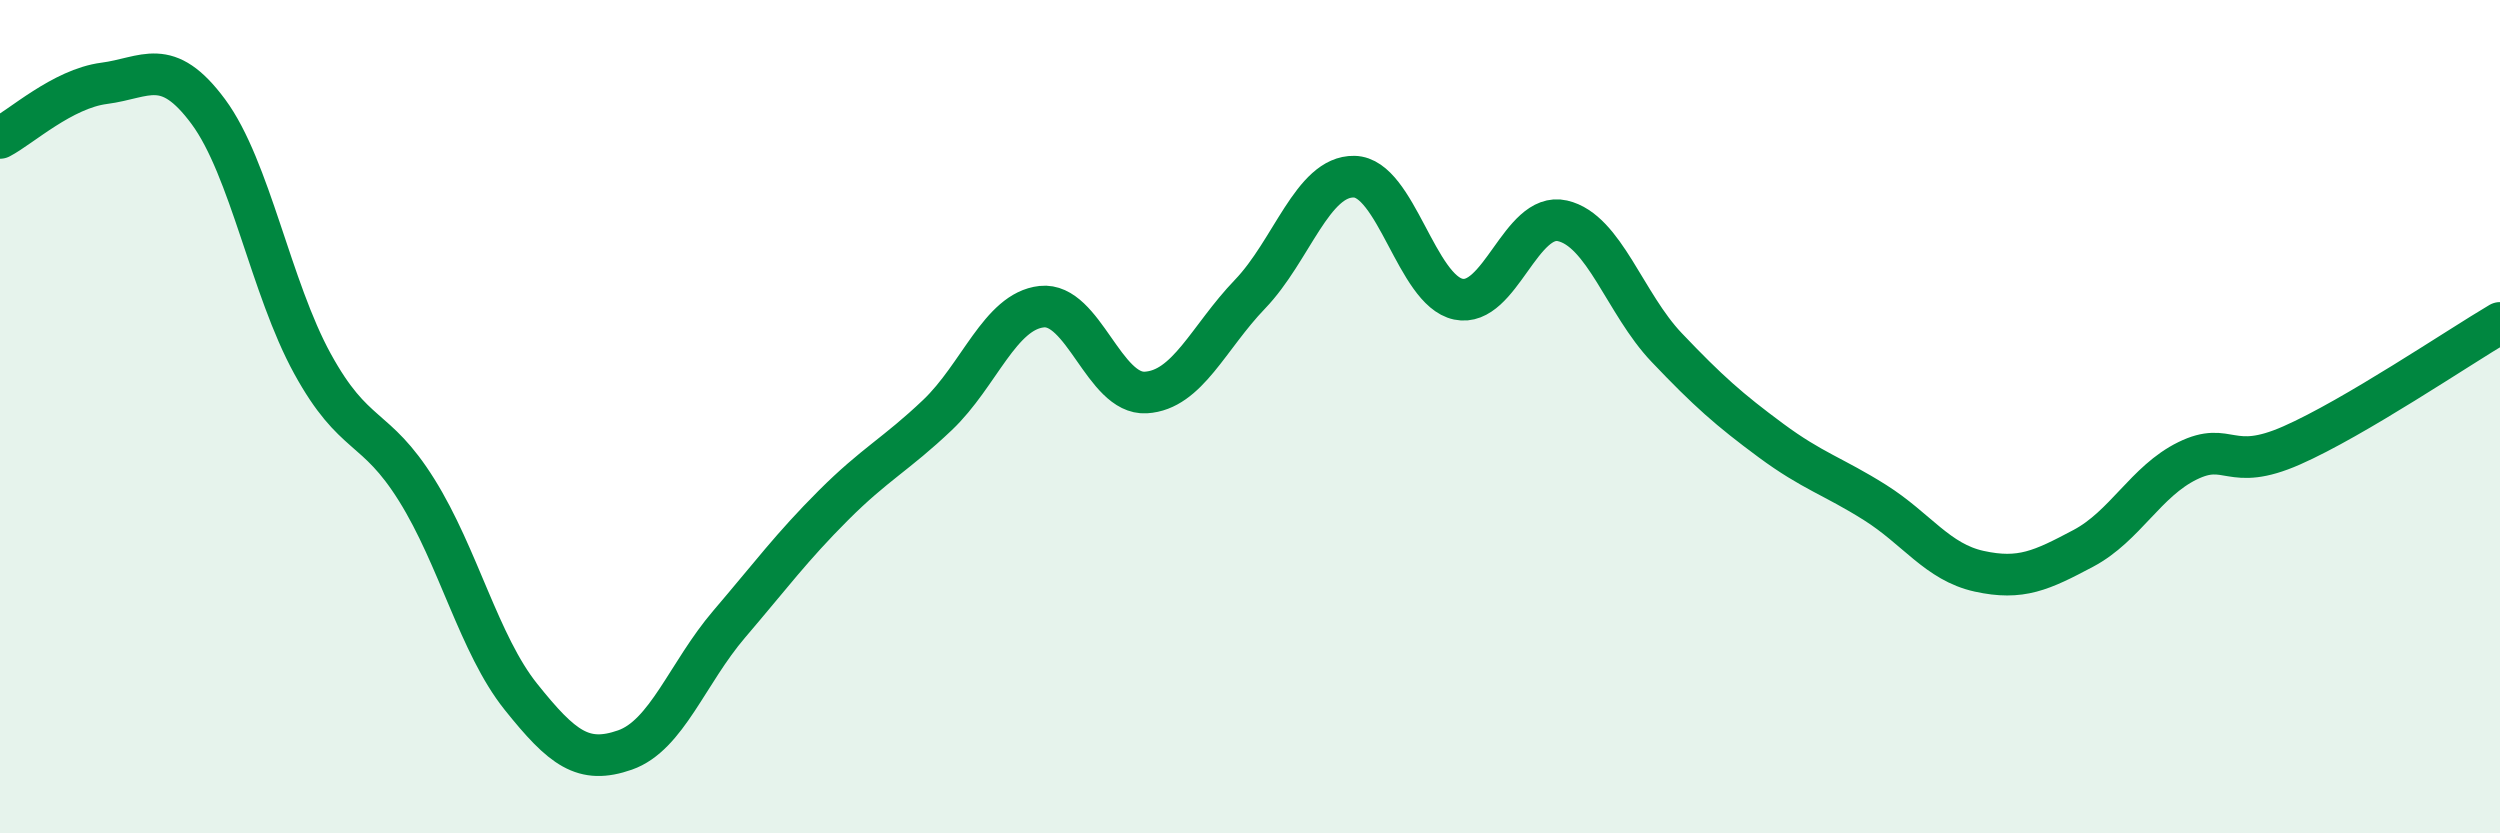
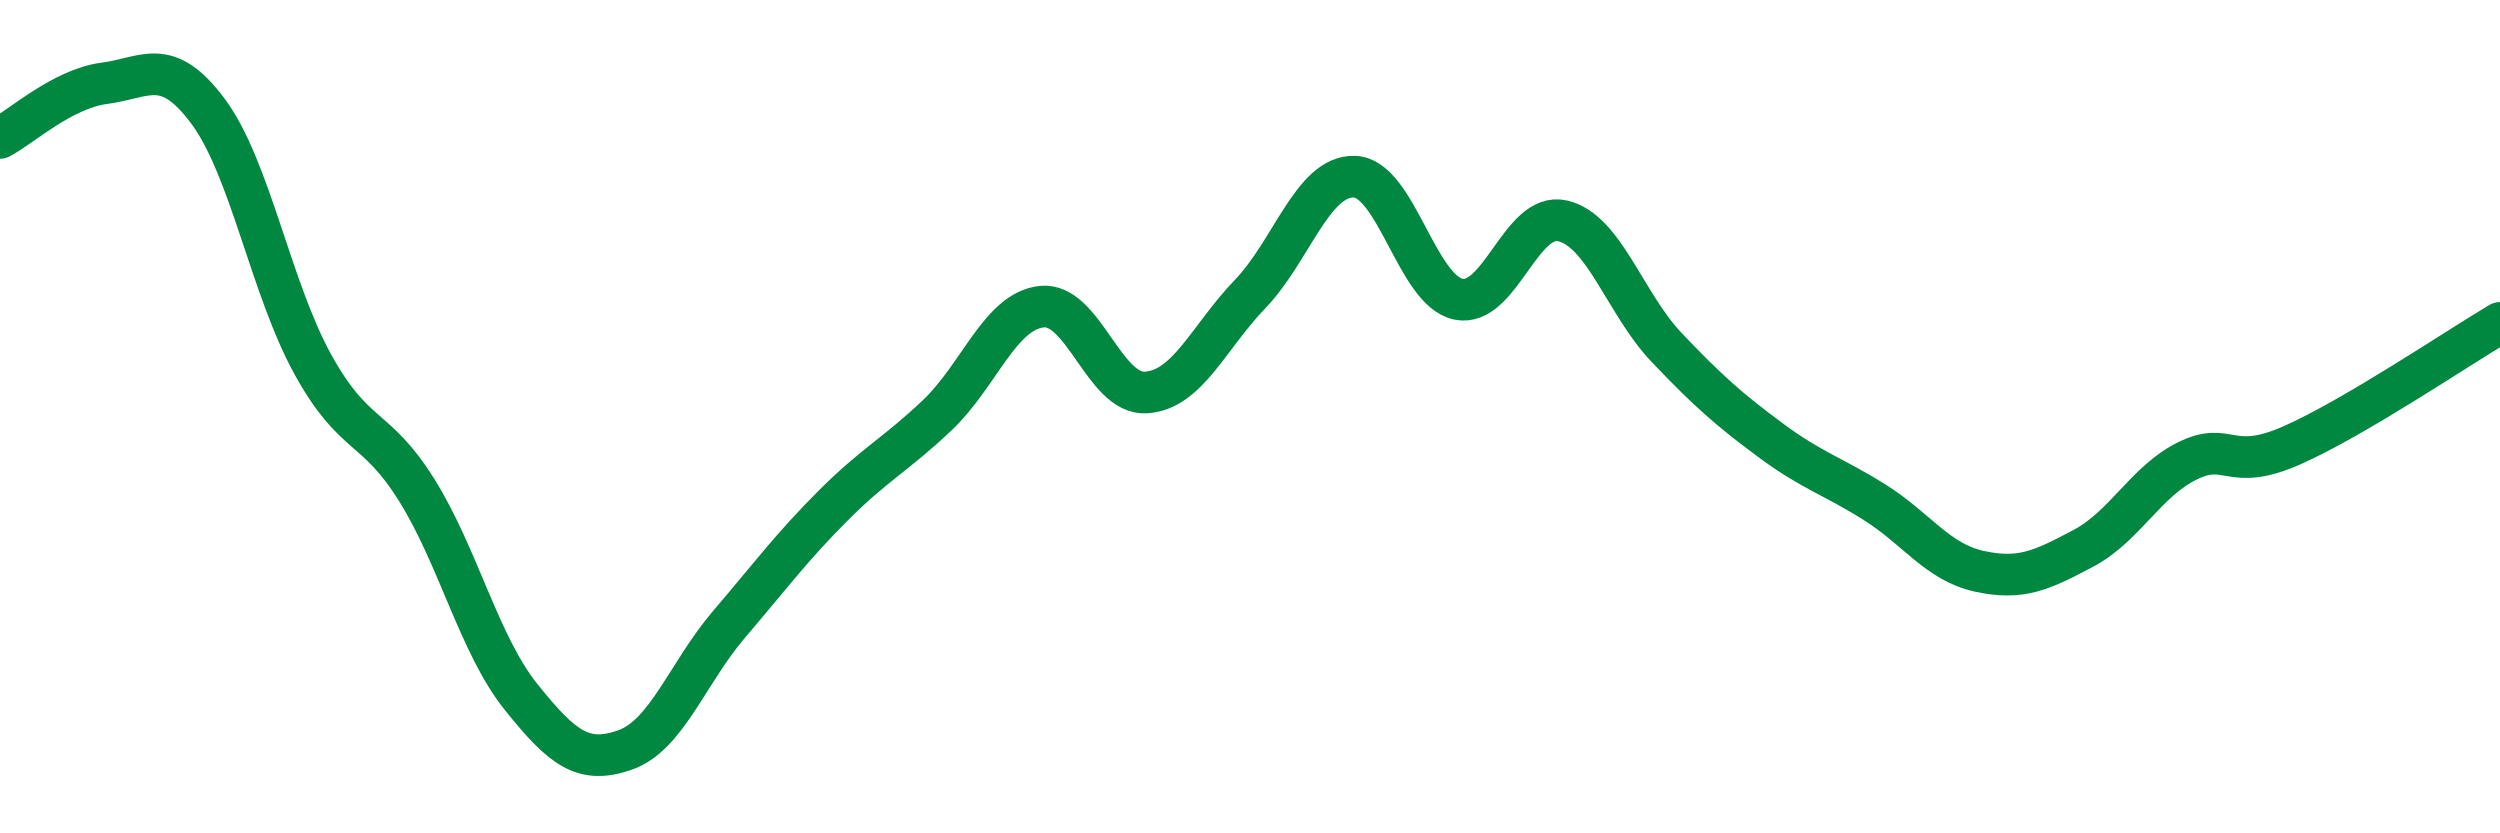
<svg xmlns="http://www.w3.org/2000/svg" width="60" height="20" viewBox="0 0 60 20">
-   <path d="M 0,3.31 C 0.5,3.05 1.5,2.13 2.5,2 C 3.5,1.87 4,1.33 5,2.68 C 6,4.03 6.5,6.91 7.5,8.73 C 8.5,10.55 9,10.16 10,11.76 C 11,13.36 11.5,15.47 12.5,16.72 C 13.5,17.97 14,18.35 15,18 C 16,17.65 16.5,16.15 17.5,14.98 C 18.5,13.81 19,13.13 20,12.13 C 21,11.13 21.5,10.91 22.5,9.96 C 23.5,9.01 24,7.47 25,7.36 C 26,7.25 26.5,9.48 27.5,9.42 C 28.5,9.36 29,8.1 30,7.06 C 31,6.02 31.5,4.22 32.5,4.24 C 33.5,4.26 34,6.97 35,7.18 C 36,7.39 36.5,5.07 37.5,5.3 C 38.5,5.53 39,7.29 40,8.34 C 41,9.39 41.5,9.83 42.5,10.57 C 43.5,11.31 44,11.43 45,12.06 C 46,12.69 46.5,13.49 47.5,13.71 C 48.5,13.93 49,13.69 50,13.16 C 51,12.63 51.5,11.55 52.5,11.06 C 53.5,10.57 53.5,11.35 55,10.69 C 56.5,10.03 59,8.34 60,7.75L60 20L0 20Z" fill="#008740" opacity="0.1" stroke-linecap="round" stroke-linejoin="round" />
  <path d="M 0,3.31 C 0.5,3.05 1.5,2.13 2.5,2 C 3.5,1.87 4,1.33 5,2.68 C 6,4.03 6.5,6.91 7.5,8.73 C 8.5,10.55 9,10.16 10,11.76 C 11,13.36 11.5,15.47 12.5,16.72 C 13.5,17.97 14,18.35 15,18 C 16,17.65 16.5,16.15 17.5,14.98 C 18.5,13.81 19,13.13 20,12.13 C 21,11.13 21.5,10.91 22.5,9.96 C 23.5,9.01 24,7.47 25,7.36 C 26,7.25 26.5,9.48 27.5,9.42 C 28.5,9.36 29,8.1 30,7.06 C 31,6.02 31.5,4.22 32.5,4.24 C 33.5,4.26 34,6.97 35,7.18 C 36,7.39 36.5,5.07 37.5,5.3 C 38.5,5.53 39,7.29 40,8.34 C 41,9.39 41.5,9.83 42.5,10.57 C 43.5,11.31 44,11.43 45,12.06 C 46,12.69 46.5,13.49 47.5,13.71 C 48.5,13.93 49,13.69 50,13.16 C 51,12.63 51.5,11.55 52.5,11.06 C 53.5,10.57 53.5,11.35 55,10.69 C 56.5,10.03 59,8.34 60,7.75" stroke="#008740" stroke-width="1" fill="none" stroke-linecap="round" stroke-linejoin="round" />
</svg>